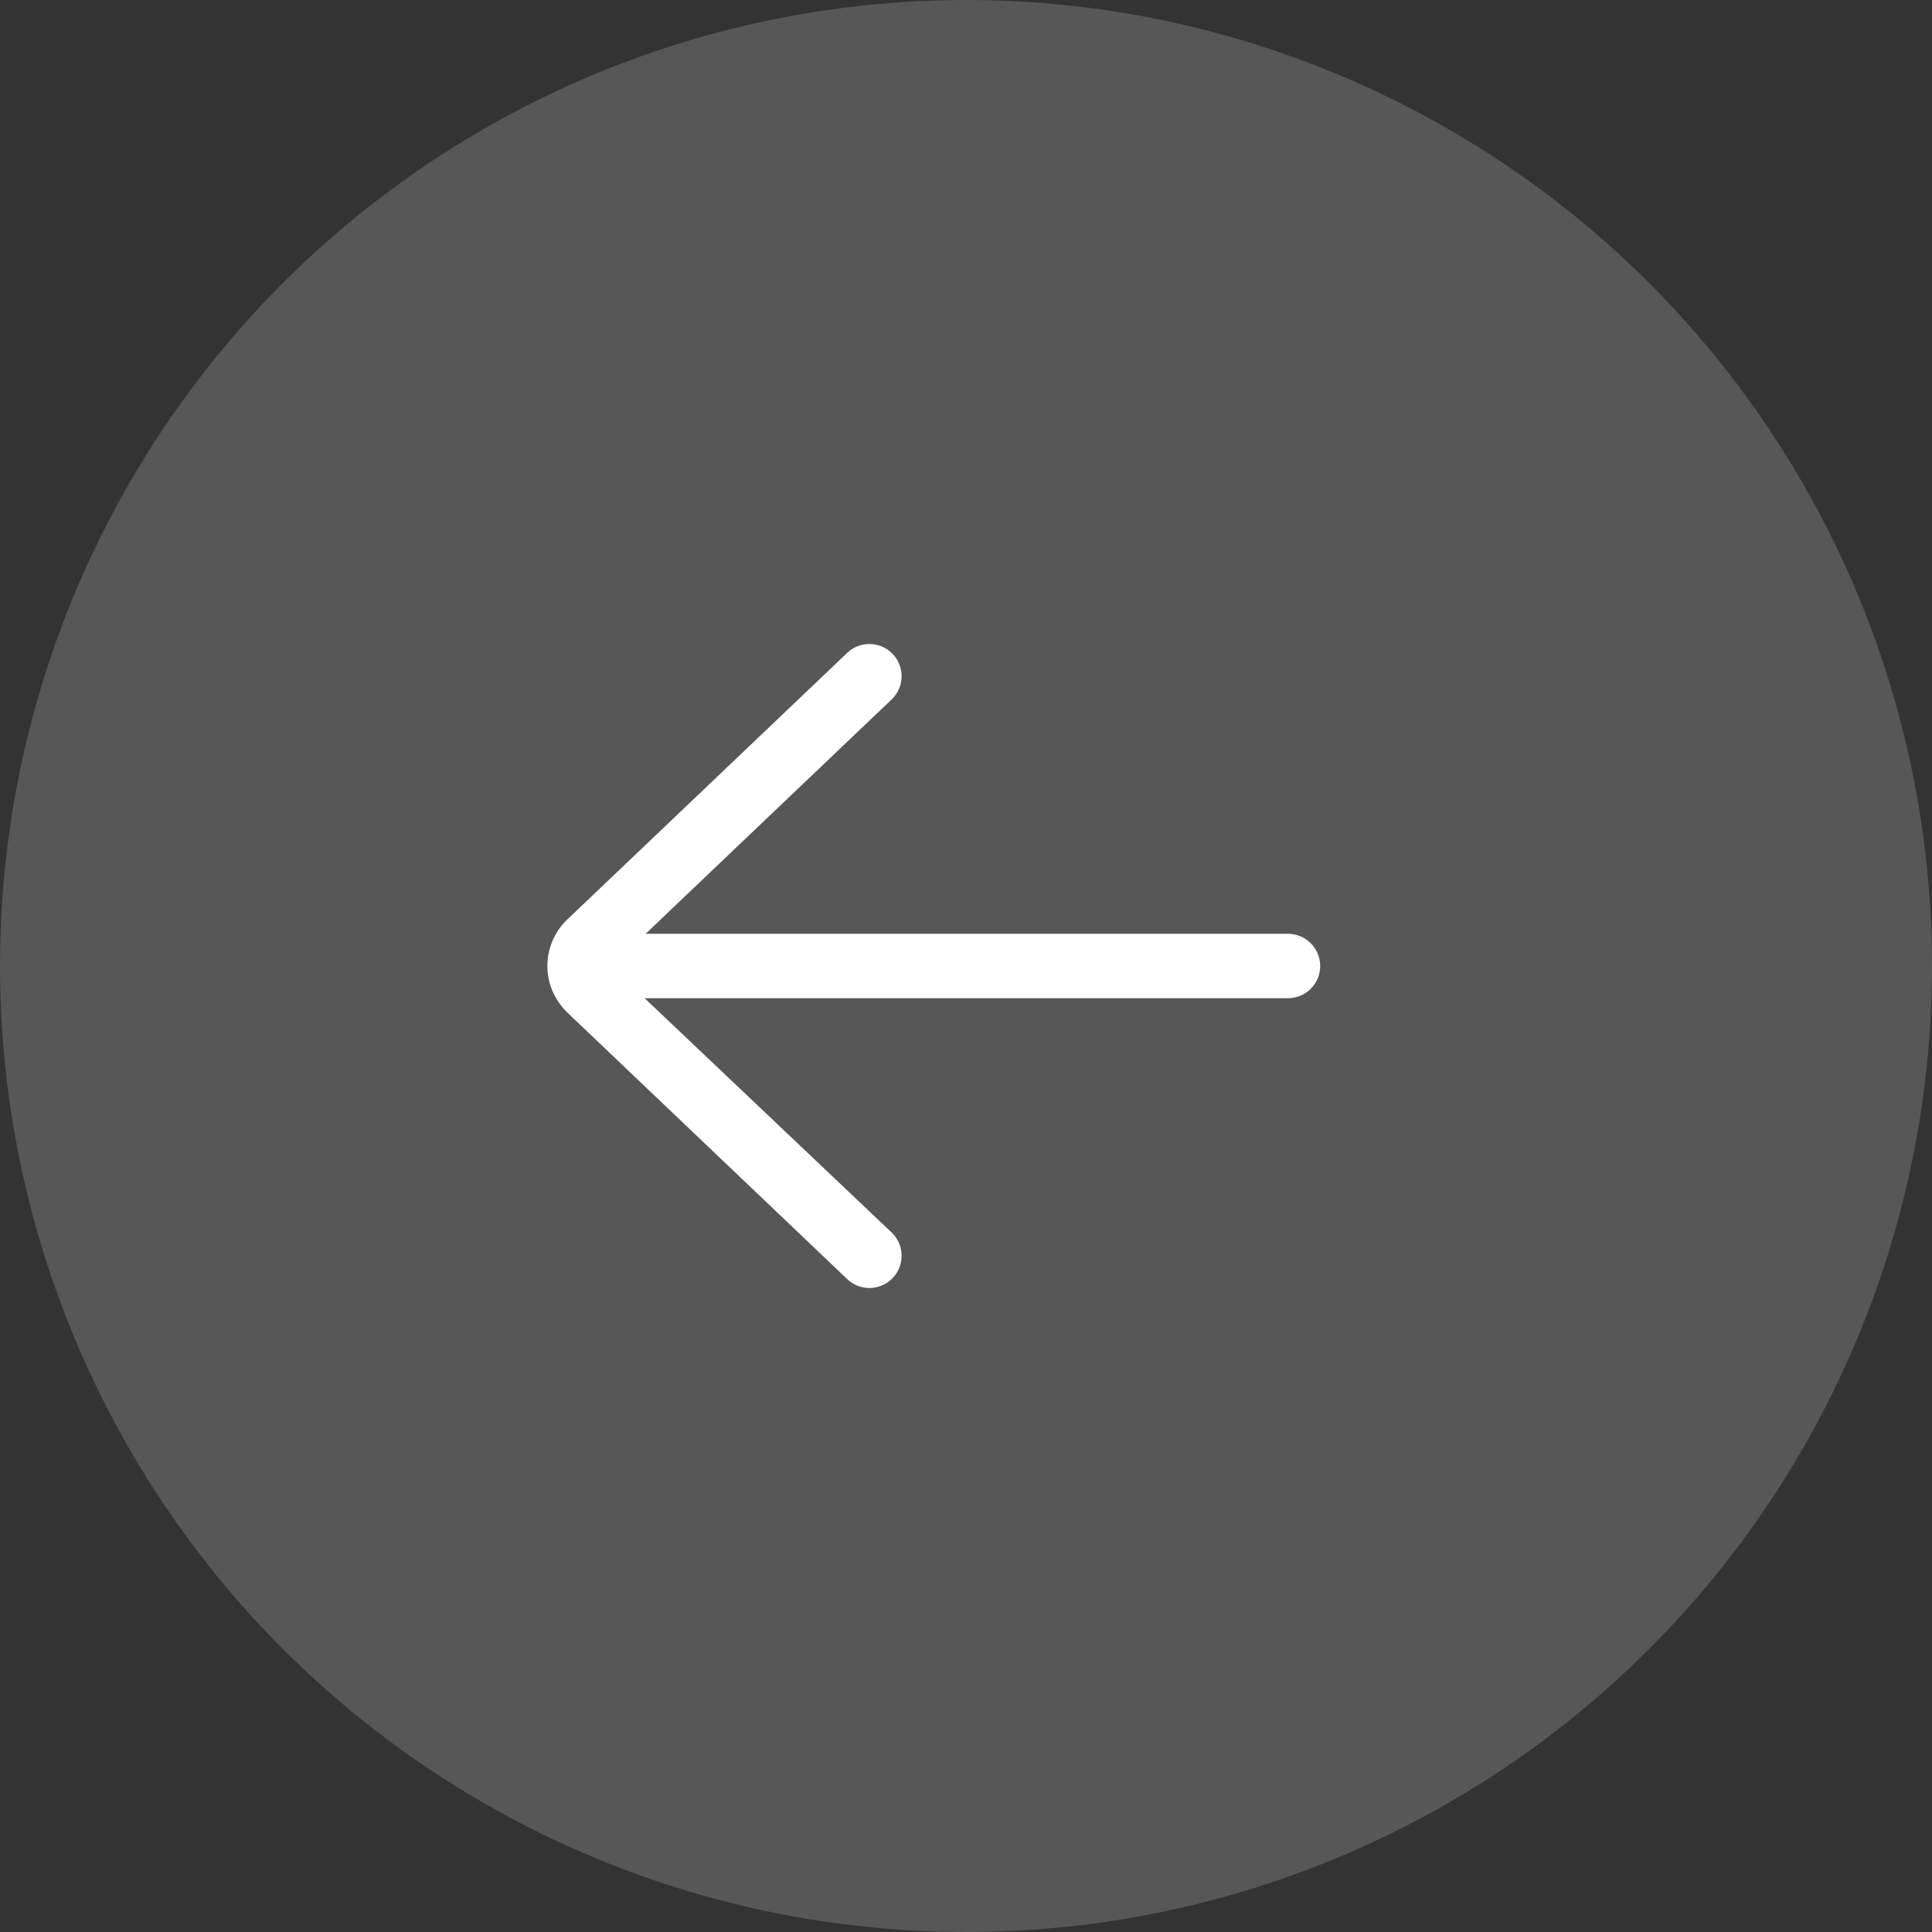
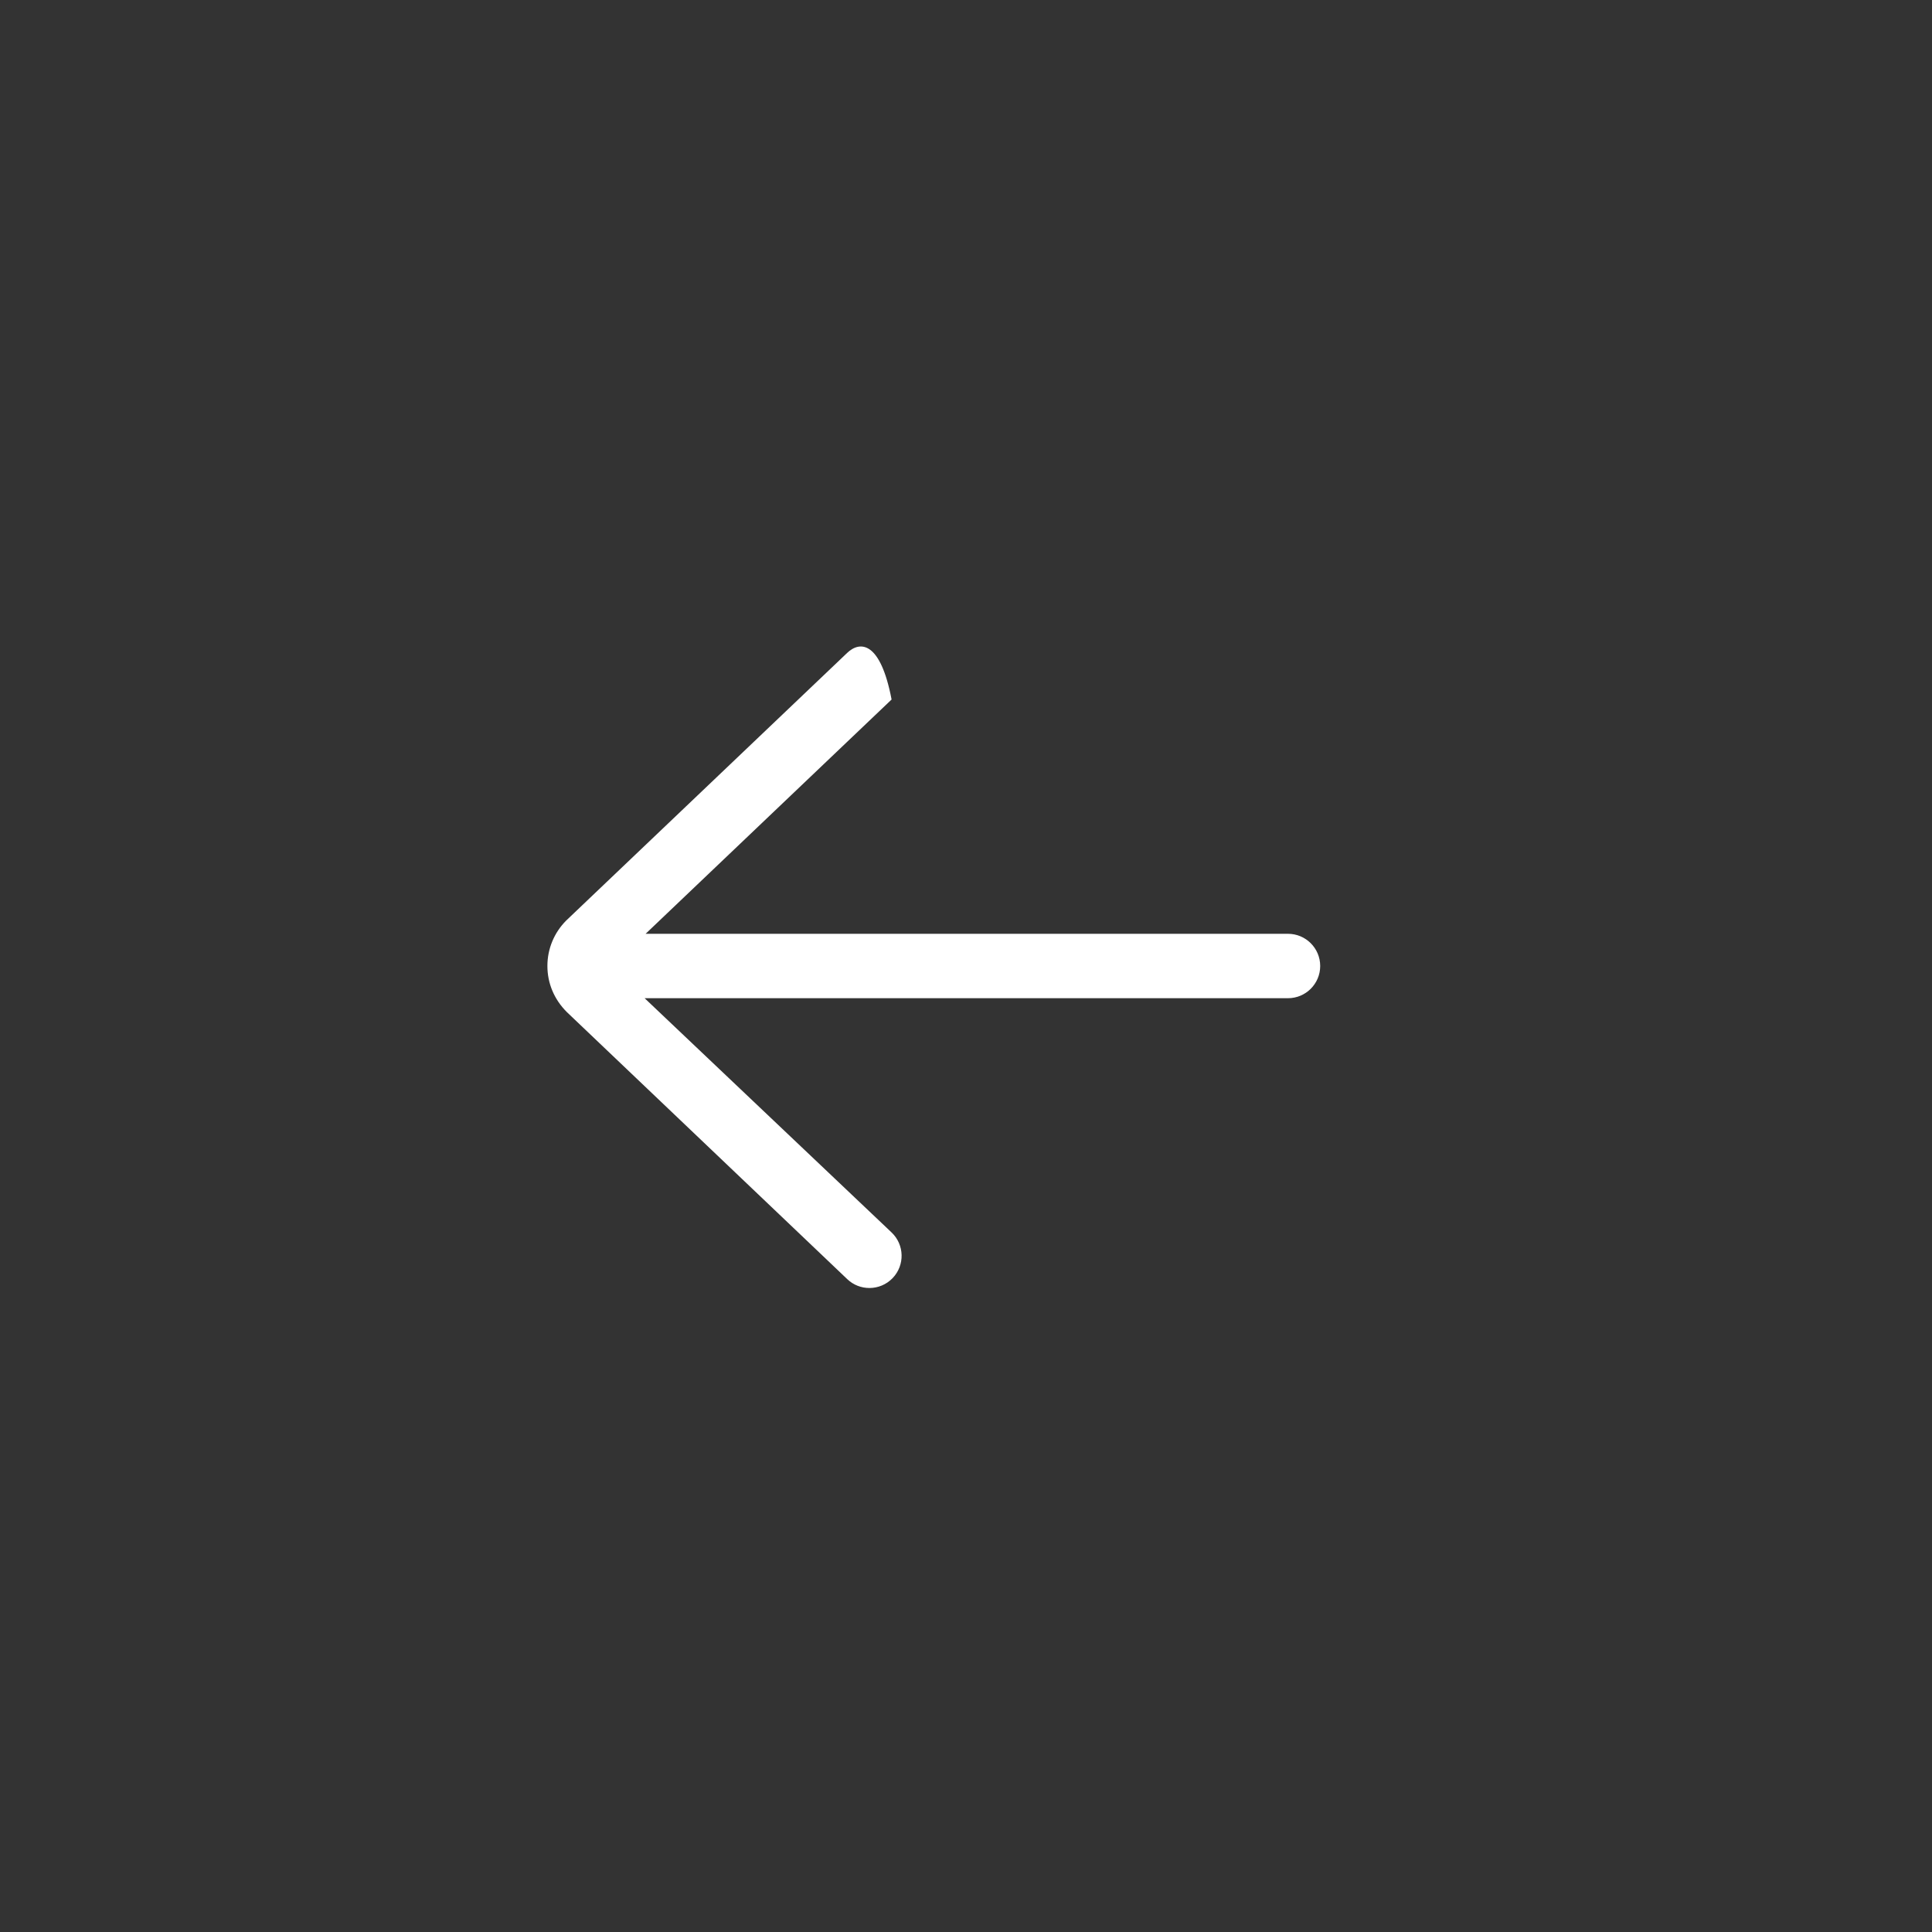
<svg xmlns="http://www.w3.org/2000/svg" width="60px" height="60px" viewBox="0 0 60 60" version="1.1">
  <rect x="0" y="0" width="60" height="60" fill="#333333" stroke="none" />
  <g id="Page-1" stroke="none" stroke-width="1" fill="none" fill-rule="evenodd">
    <g id="V1.1" transform="translate(-1484, -4414)">
      <g id="7.-reviews" transform="translate(0, 4130)">
        <g id="Group-17" transform="translate(-3, -61)">
          <g id="Group" transform="translate(1487, 345)">
-             <circle id="Oval" fill="#AAAAAA" opacity="0.3" cx="30" cy="30" r="30" />
-             <path d="M40,29 L20.05,29 L27.689,21.724 C28.09,21.343 28.105,20.71 27.724,20.31 C27.343,19.911 26.71,19.895 26.31,20.276 L17.586,28.586 C17.209,28.964 17,29.466 17,30 C17,30.534 17.209,31.037 17.604,31.431 L26.311,39.724 C26.504,39.909 26.752,40 27,40 C27.264,40 27.528,39.896 27.724,39.69 C28.105,39.29 28.09,38.657 27.69,38.276 L20.019,31 L40,31 C40.552,31 41,30.552 41,30 C41,29.448 40.552,29 40,29 L40,29 Z" id="Path" fill="#FFFFFF" fill-rule="nonzero" transform="translate(29, 30) scale(1, 1) translate(-29, -30) " />
+             <path d="M40,29 L20.05,29 L27.689,21.724 C27.343,19.911 26.71,19.895 26.31,20.276 L17.586,28.586 C17.209,28.964 17,29.466 17,30 C17,30.534 17.209,31.037 17.604,31.431 L26.311,39.724 C26.504,39.909 26.752,40 27,40 C27.264,40 27.528,39.896 27.724,39.69 C28.105,39.29 28.09,38.657 27.69,38.276 L20.019,31 L40,31 C40.552,31 41,30.552 41,30 C41,29.448 40.552,29 40,29 L40,29 Z" id="Path" fill="#FFFFFF" fill-rule="nonzero" transform="translate(29, 30) scale(1, 1) translate(-29, -30) " />
          </g>
        </g>
      </g>
    </g>
  </g>
</svg>